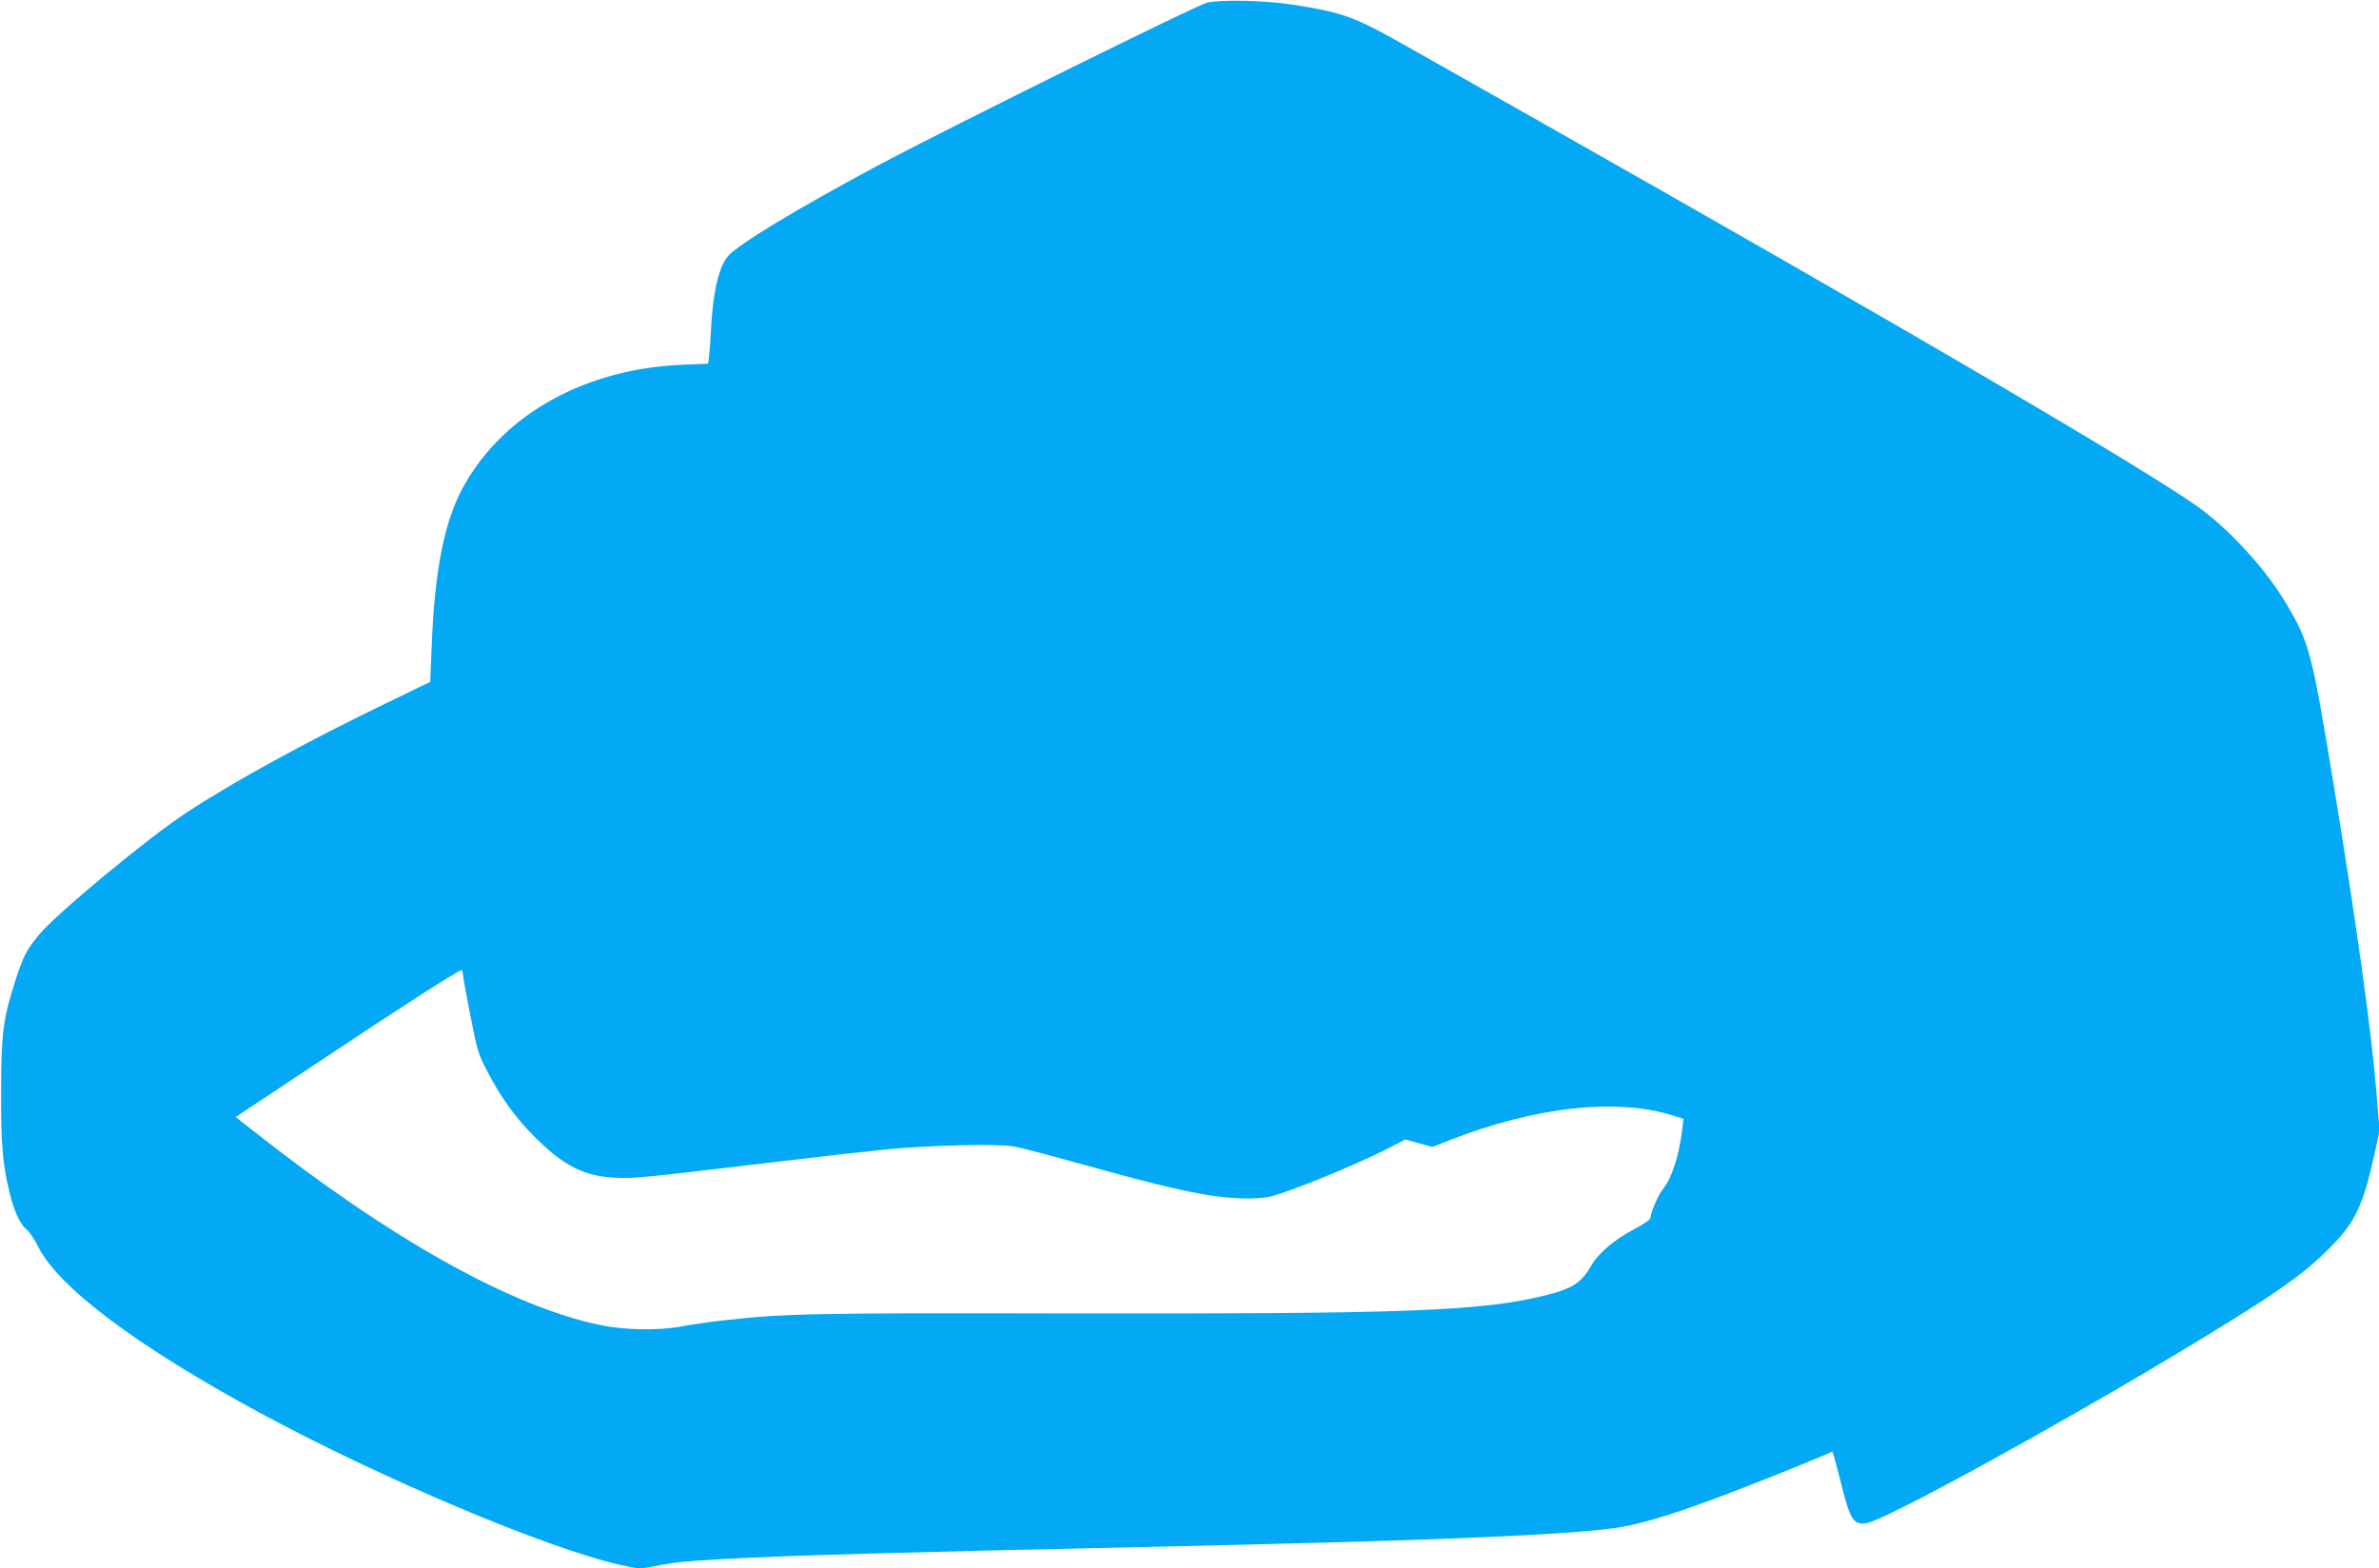
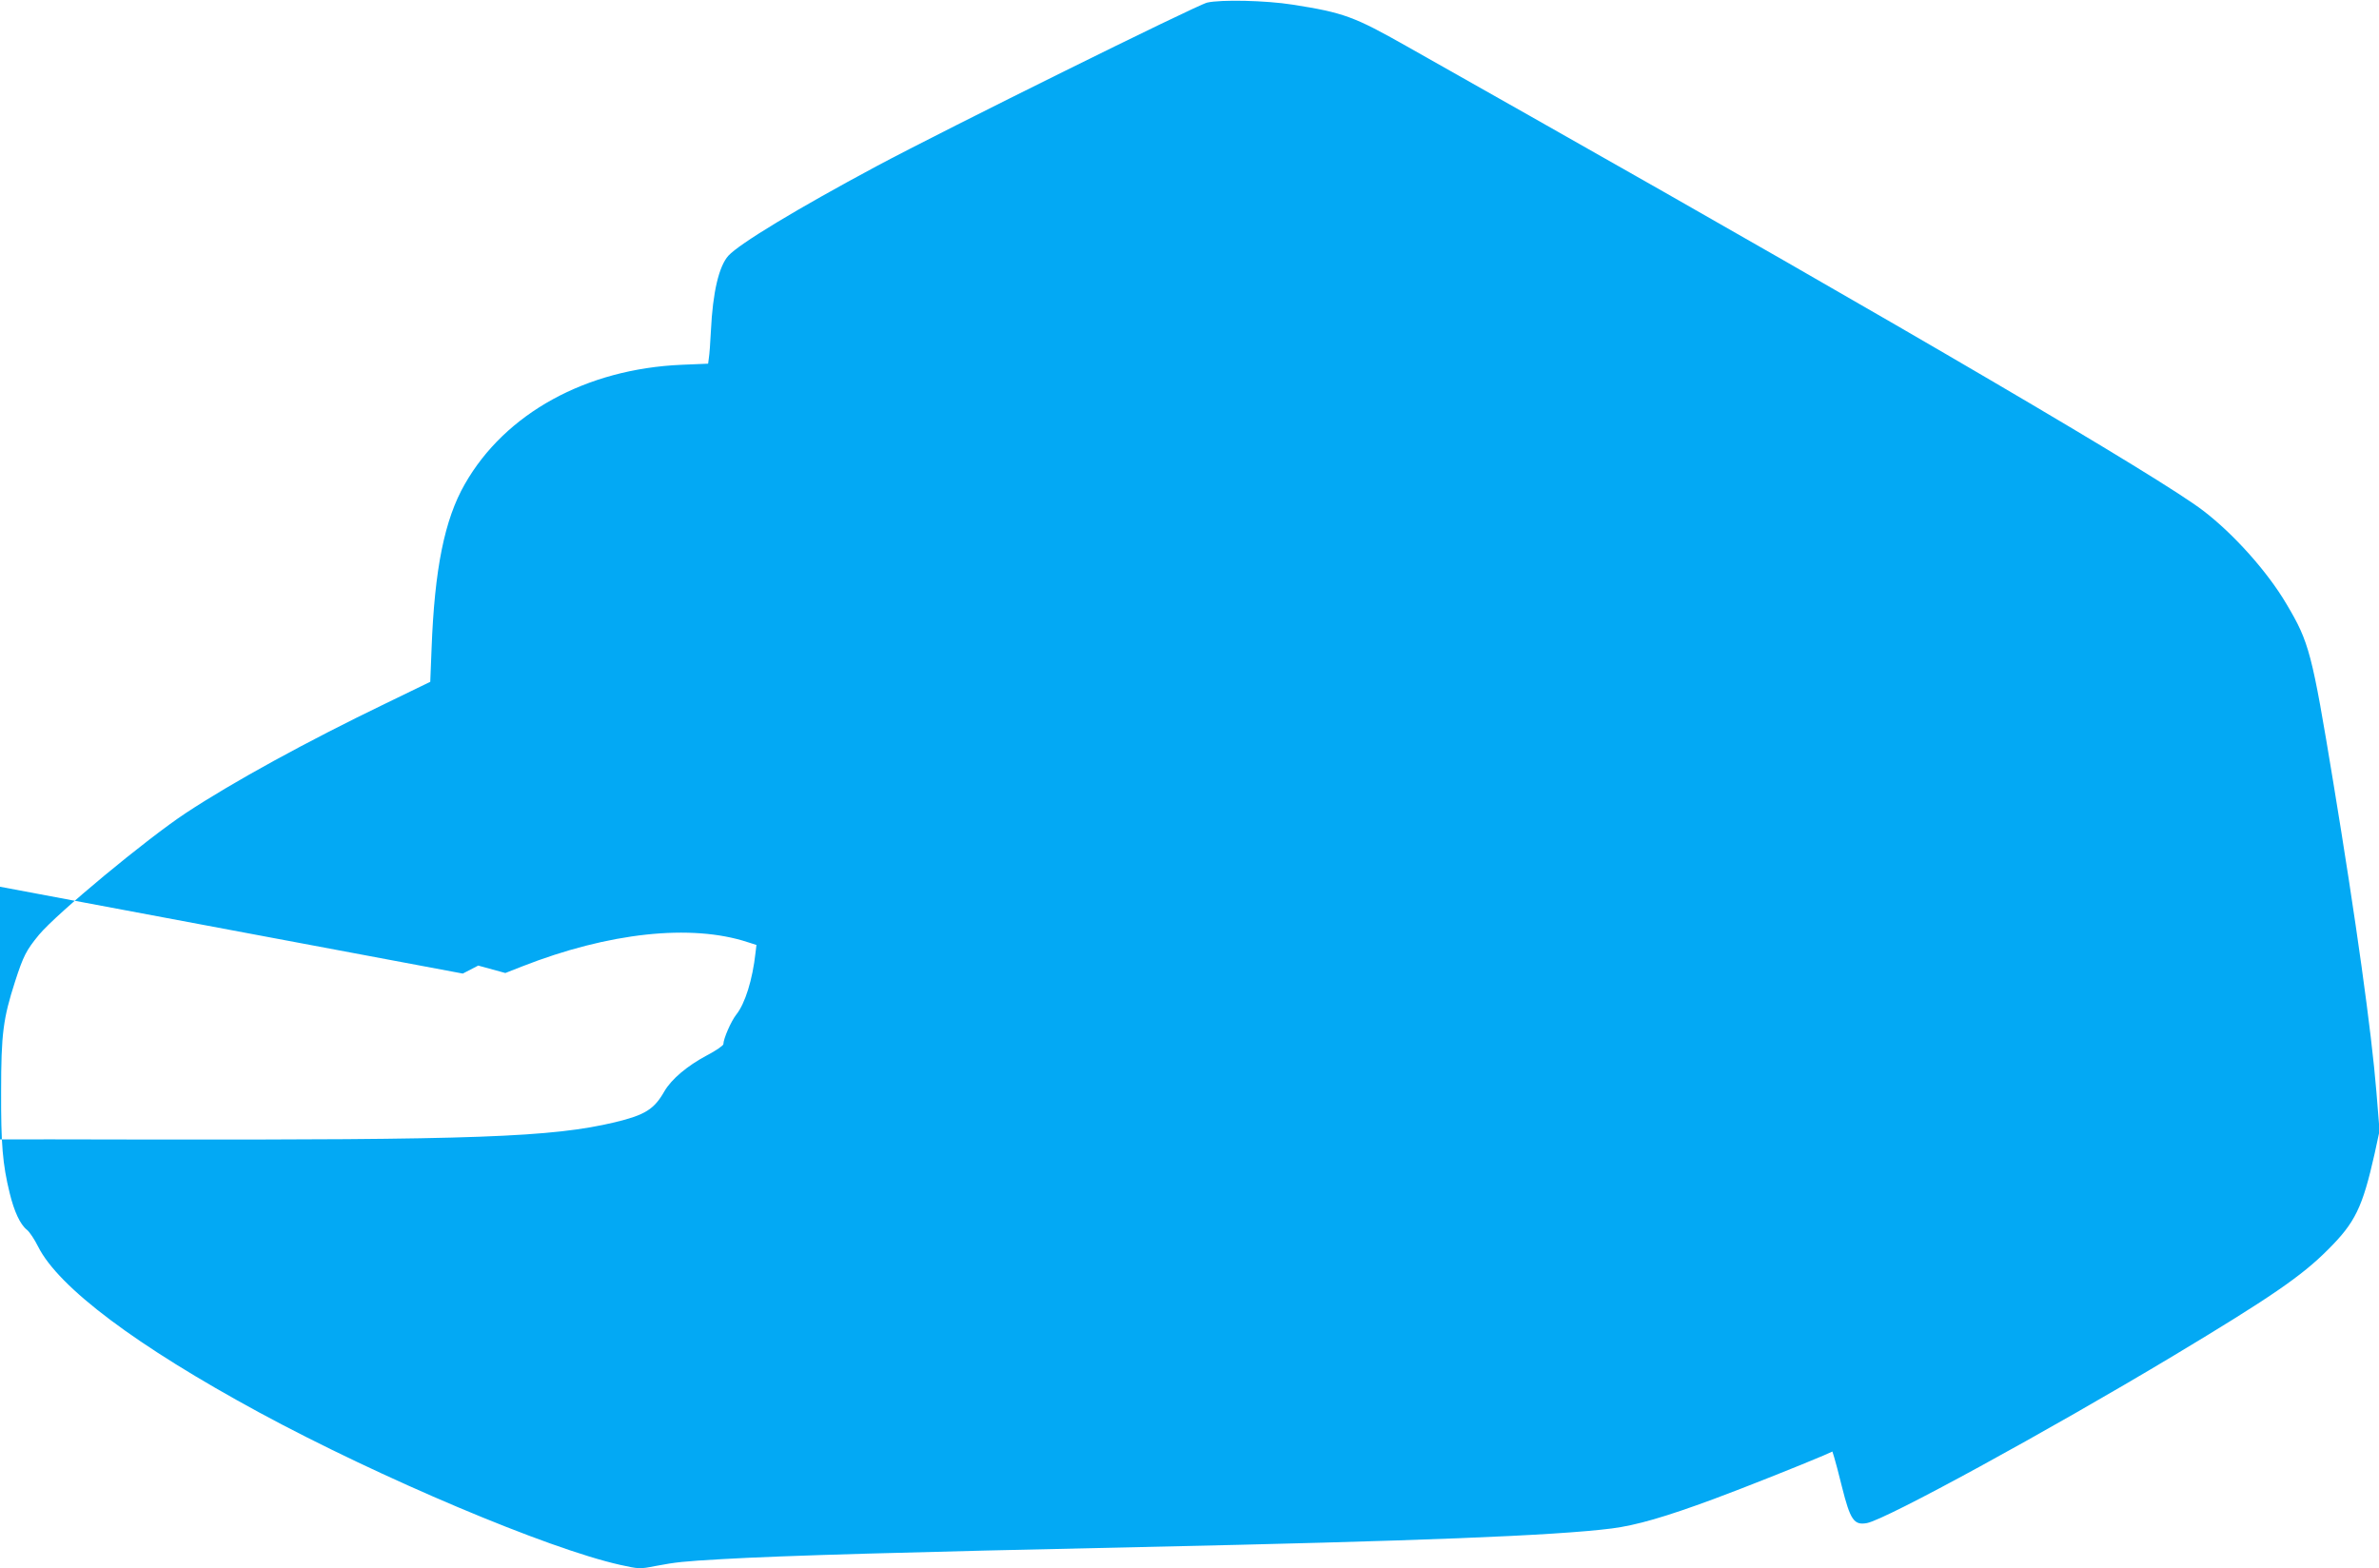
<svg xmlns="http://www.w3.org/2000/svg" version="1.0" width="1280pt" height="844pt" viewBox="0 0 1280 844" preserveAspectRatio="xMidYMid meet">
  <g transform="translate(0,844) scale(0.1,-0.1)" fill="#03a9f4" stroke="none">
-     <path d="M6495 8426 c-60 -15 -1400 -678 -1780 -881 -429 -230 -736 -416 -796 -481 -51 -57 -84 -196 -94 -404 -3 -63 -8 -129 -11 -146 l-4 -31 -143 -6 c-513 -22 -949 -261 -1166 -642 -109 -190 -163 -456 -179 -887 l-7 -177 -237 -115 c-429 -207 -823 -423 -1078 -591 -213 -141 -693 -539 -790 -655 -69 -84 -84 -113 -129 -252 -64 -199 -75 -281 -75 -593 -1 -282 8 -390 46 -545 24 -99 57 -170 93 -198 14 -11 41 -52 60 -90 110 -220 530 -535 1190 -893 652 -353 1552 -733 1942 -820 101 -22 104 -23 190 -6 111 21 149 25 358 37 329 19 992 38 2255 65 1481 32 2225 61 2532 100 132 17 288 62 550 159 157 58 471 183 590 234 l47 21 10 -32 c6 -18 24 -88 41 -156 45 -180 65 -210 135 -197 104 20 968 492 1650 901 519 312 689 428 830 570 147 146 186 227 251 515 l27 125 -17 210 c-26 321 -110 925 -232 1665 -115 699 -129 753 -252 960 -101 172 -284 377 -448 502 -232 178 -1605 983 -3629 2128 -275 156 -571 323 -658 372 -281 159 -338 180 -612 223 -146 23 -385 28 -460 11z m-4005 -5225 c0 -11 18 -110 40 -222 35 -181 44 -213 85 -291 75 -147 153 -257 260 -364 158 -159 268 -214 440 -222 103 -4 131 -1 915 92 206 25 449 52 540 61 225 22 597 31 682 16 37 -6 196 -48 355 -92 355 -99 533 -143 686 -169 133 -22 274 -26 345 -8 110 27 473 176 640 263 l83 43 73 -20 73 -20 89 35 c466 183 911 231 1215 131 l47 -15 -5 -42 c-16 -145 -56 -273 -103 -332 -28 -35 -70 -131 -70 -160 0 -7 -40 -35 -90 -61 -105 -56 -189 -127 -227 -192 -55 -97 -104 -128 -266 -167 -339 -81 -755 -96 -2562 -93 -1376 3 -1510 0 -1850 -38 -71 -8 -168 -22 -215 -31 -121 -24 -307 -21 -438 6 -485 101 -1133 464 -1880 1054 l-84 66 464 308 c428 285 732 481 751 482 4 1 7 -8 7 -18z" />
+     <path d="M6495 8426 c-60 -15 -1400 -678 -1780 -881 -429 -230 -736 -416 -796 -481 -51 -57 -84 -196 -94 -404 -3 -63 -8 -129 -11 -146 l-4 -31 -143 -6 c-513 -22 -949 -261 -1166 -642 -109 -190 -163 -456 -179 -887 l-7 -177 -237 -115 c-429 -207 -823 -423 -1078 -591 -213 -141 -693 -539 -790 -655 -69 -84 -84 -113 -129 -252 -64 -199 -75 -281 -75 -593 -1 -282 8 -390 46 -545 24 -99 57 -170 93 -198 14 -11 41 -52 60 -90 110 -220 530 -535 1190 -893 652 -353 1552 -733 1942 -820 101 -22 104 -23 190 -6 111 21 149 25 358 37 329 19 992 38 2255 65 1481 32 2225 61 2532 100 132 17 288 62 550 159 157 58 471 183 590 234 l47 21 10 -32 c6 -18 24 -88 41 -156 45 -180 65 -210 135 -197 104 20 968 492 1650 901 519 312 689 428 830 570 147 146 186 227 251 515 l27 125 -17 210 c-26 321 -110 925 -232 1665 -115 699 -129 753 -252 960 -101 172 -284 377 -448 502 -232 178 -1605 983 -3629 2128 -275 156 -571 323 -658 372 -281 159 -338 180 -612 223 -146 23 -385 28 -460 11z m-4005 -5225 l83 43 73 -20 73 -20 89 35 c466 183 911 231 1215 131 l47 -15 -5 -42 c-16 -145 -56 -273 -103 -332 -28 -35 -70 -131 -70 -160 0 -7 -40 -35 -90 -61 -105 -56 -189 -127 -227 -192 -55 -97 -104 -128 -266 -167 -339 -81 -755 -96 -2562 -93 -1376 3 -1510 0 -1850 -38 -71 -8 -168 -22 -215 -31 -121 -24 -307 -21 -438 6 -485 101 -1133 464 -1880 1054 l-84 66 464 308 c428 285 732 481 751 482 4 1 7 -8 7 -18z" />
  </g>
</svg>